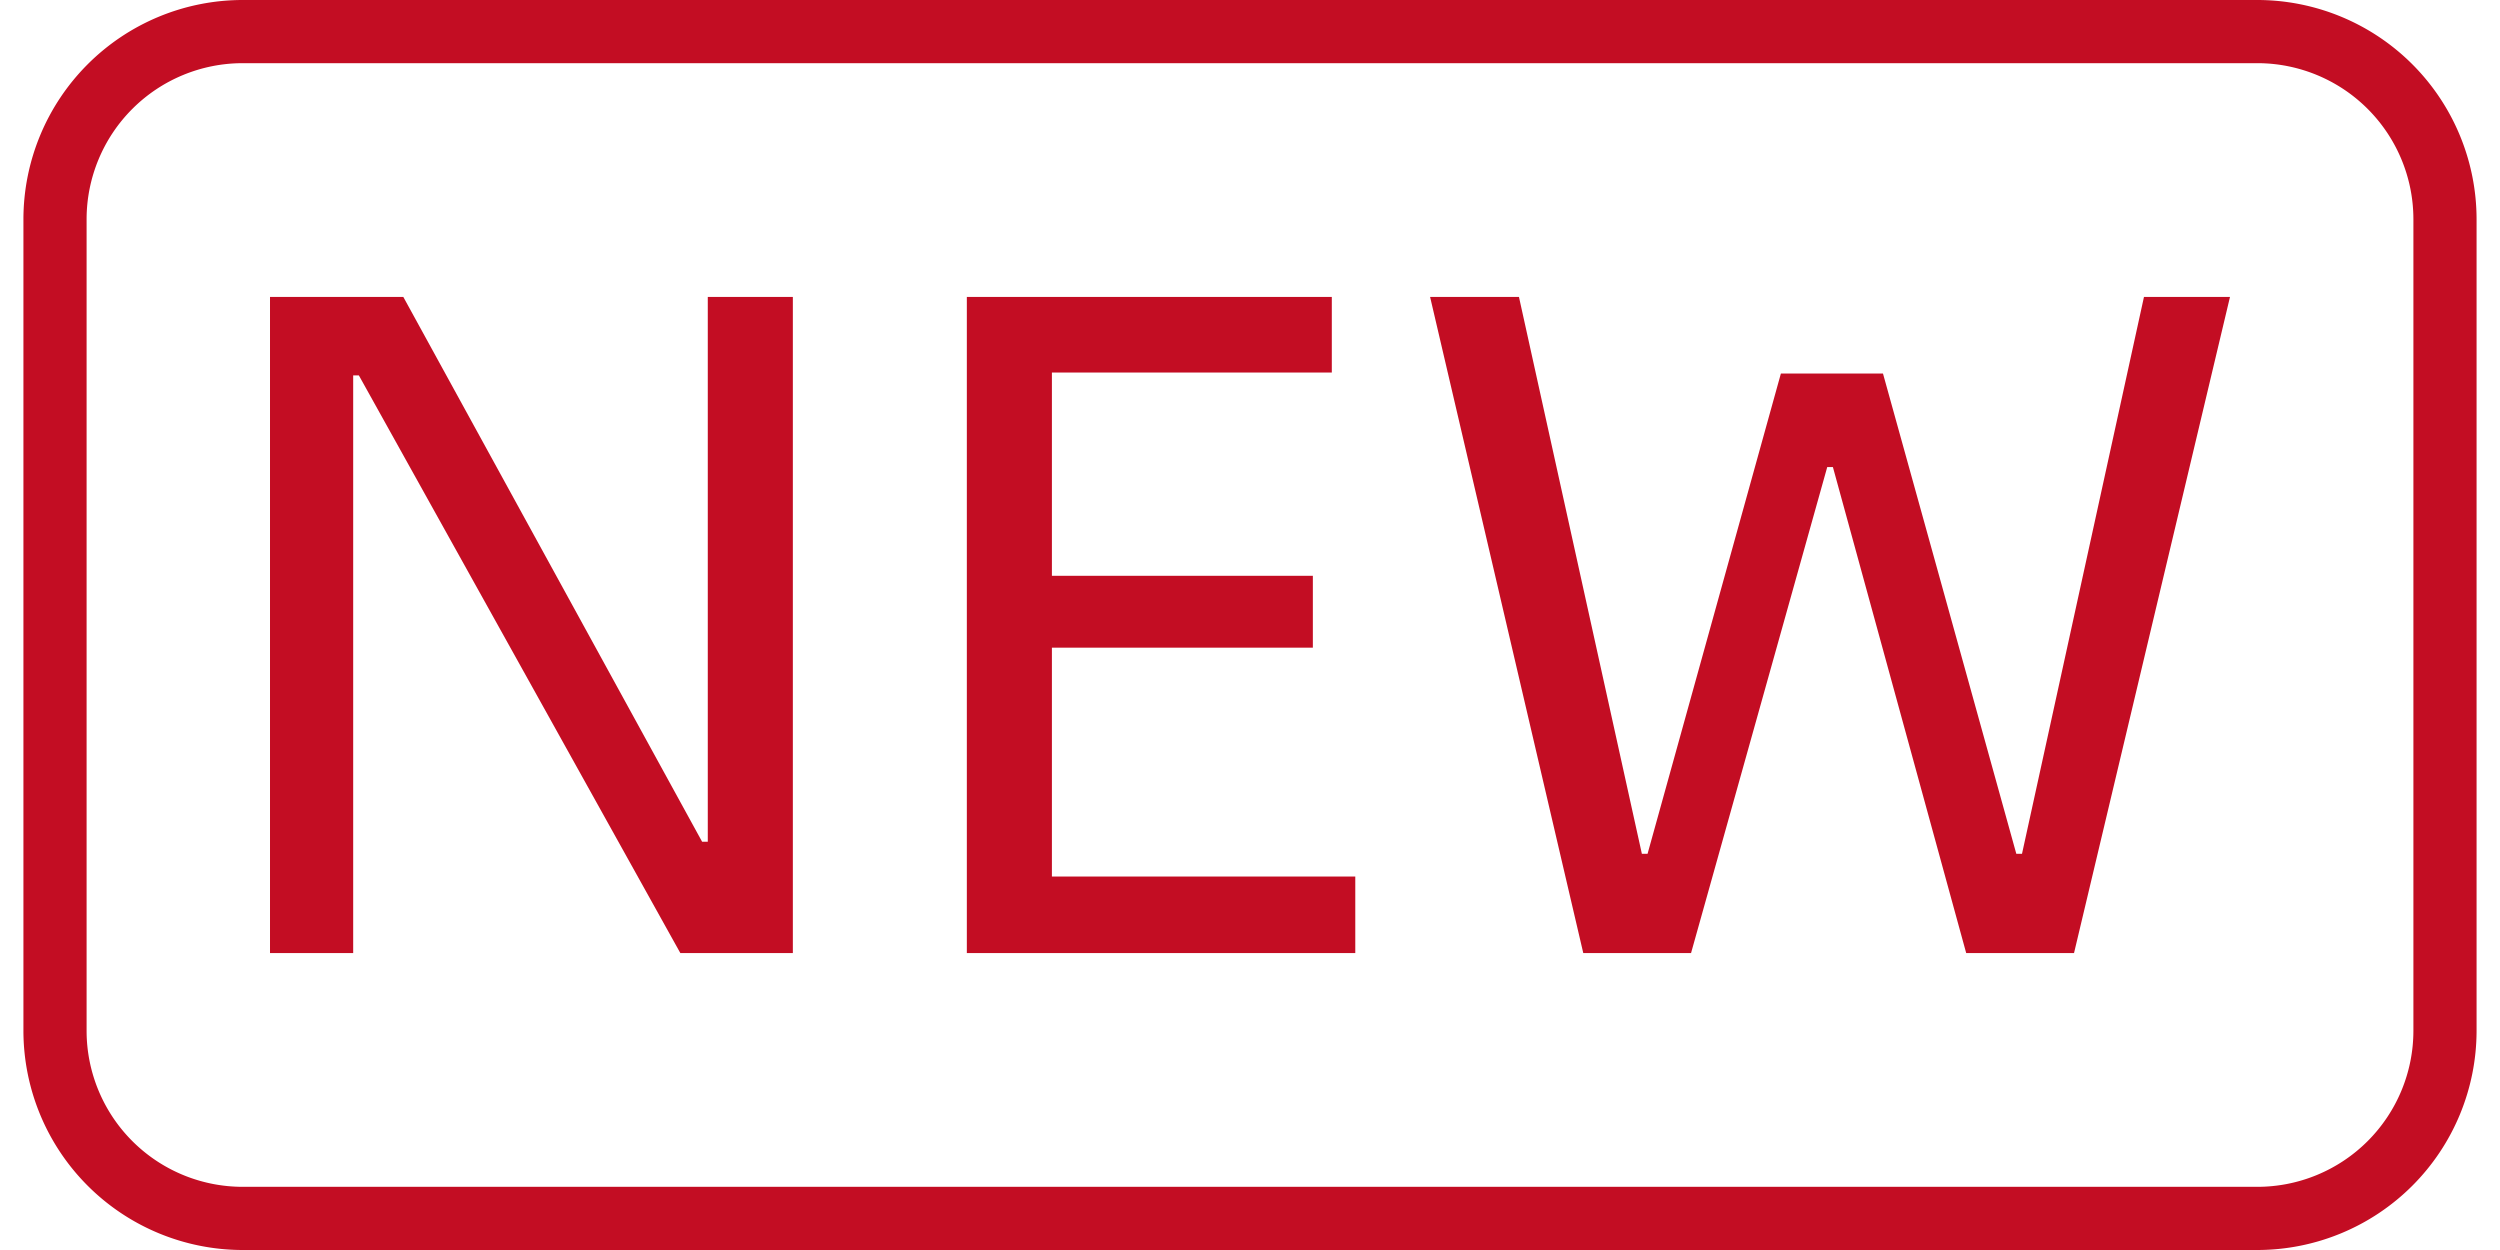
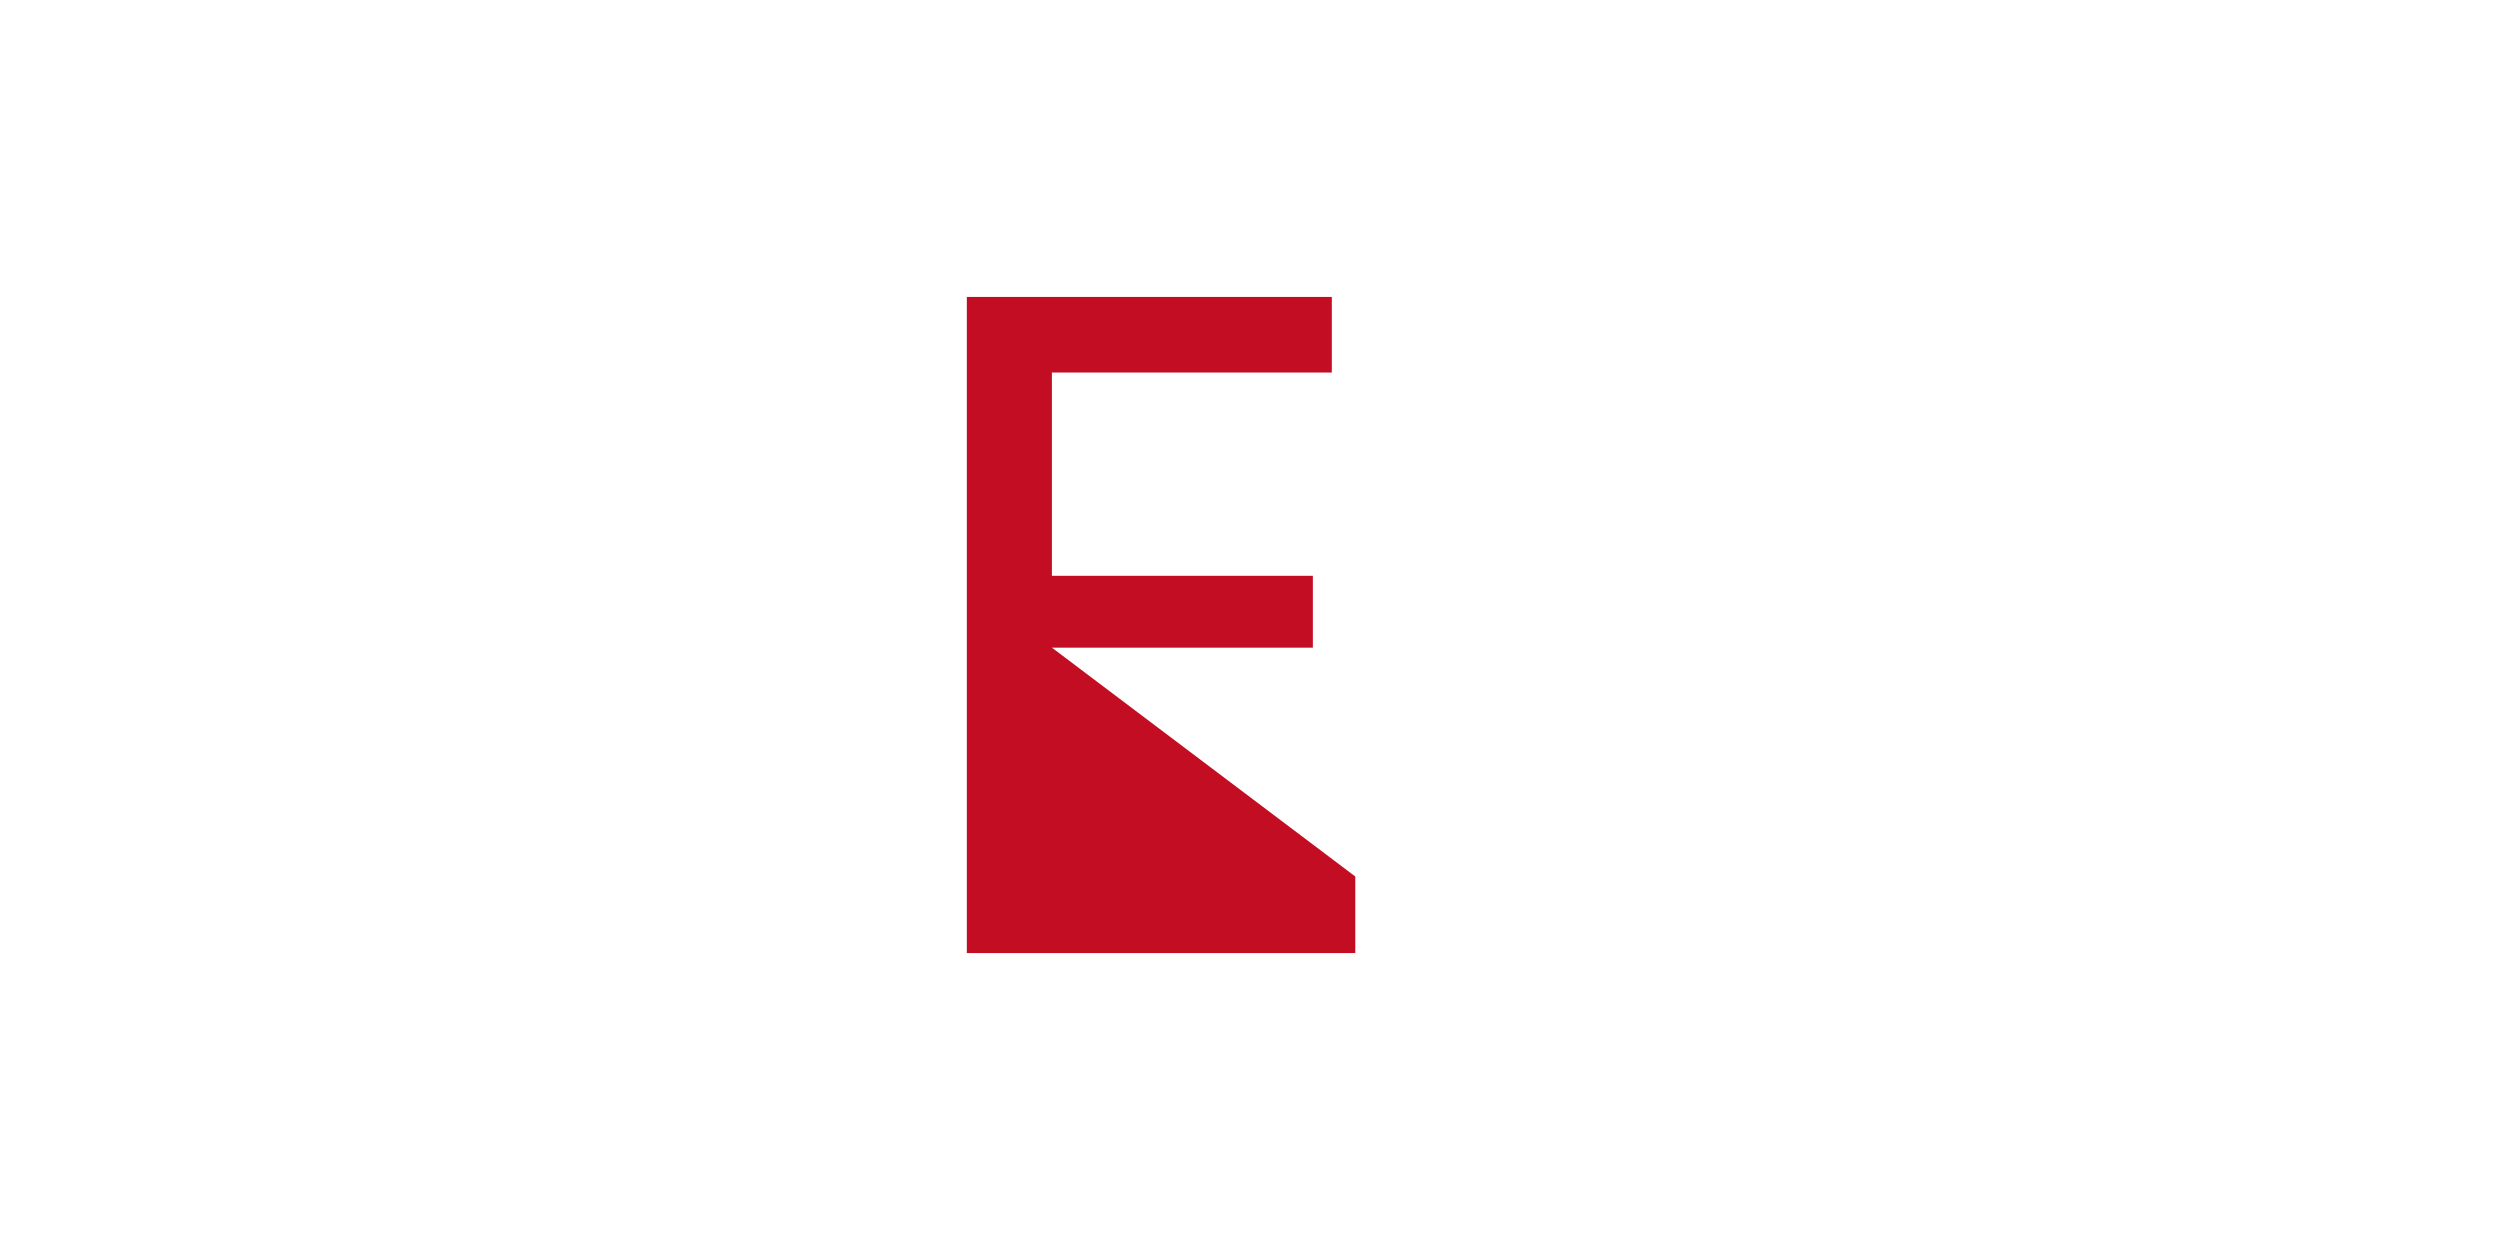
<svg xmlns="http://www.w3.org/2000/svg" viewBox="0 0 465.94 237.45" width="26" height="13">
-   <path fill="#c30d23" d="M439.34,251.56H56.66A41.68,41.68,0,0,1,15,209.93V55.74A41.68,41.68,0,0,1,56.66,14.11H439.34A41.68,41.68,0,0,1,481,55.74V209.93A41.68,41.68,0,0,1,439.34,251.56ZM56.66,26.11A29.66,29.66,0,0,0,27,55.74V209.93a29.66,29.66,0,0,0,29.63,29.63H439.34A29.66,29.66,0,0,0,469,209.93V55.74a29.66,29.66,0,0,0-29.63-29.63Z" transform="translate(-15.03 -14.11)" />
-   <path fill="#c30d23" d="M61.84,70.51H87.16L143.92,174H145V70.51h16.16V195.16H139.79L78.72,85.42H77.64V195.16H61.84Z" transform="translate(-15.03 -14.11)" />
-   <path fill="#c30d23" d="M268,180.61v14.55H194.21V70.51h69.33V84.88H210.37v38.61h49.57v13.65H210.37v43.47Z" transform="translate(-15.03 -14.11)" />
-   <path fill="#c30d23" d="M282.21,70.51h16.88L322.44,176.3h1.08l25.33-91.24h19.39l25.33,91.24h1.08L417.82,70.51h16.34L404.53,195.16H384.05l-25.32-92.32h-1.08l-25.87,92.32H311.31Z" transform="translate(-15.03 -14.11)" />
+   <path fill="#c30d23" d="M268,180.61v14.55H194.21V70.51h69.33V84.88H210.37v38.61h49.57v13.65H210.37Z" transform="translate(-15.03 -14.11)" />
</svg>